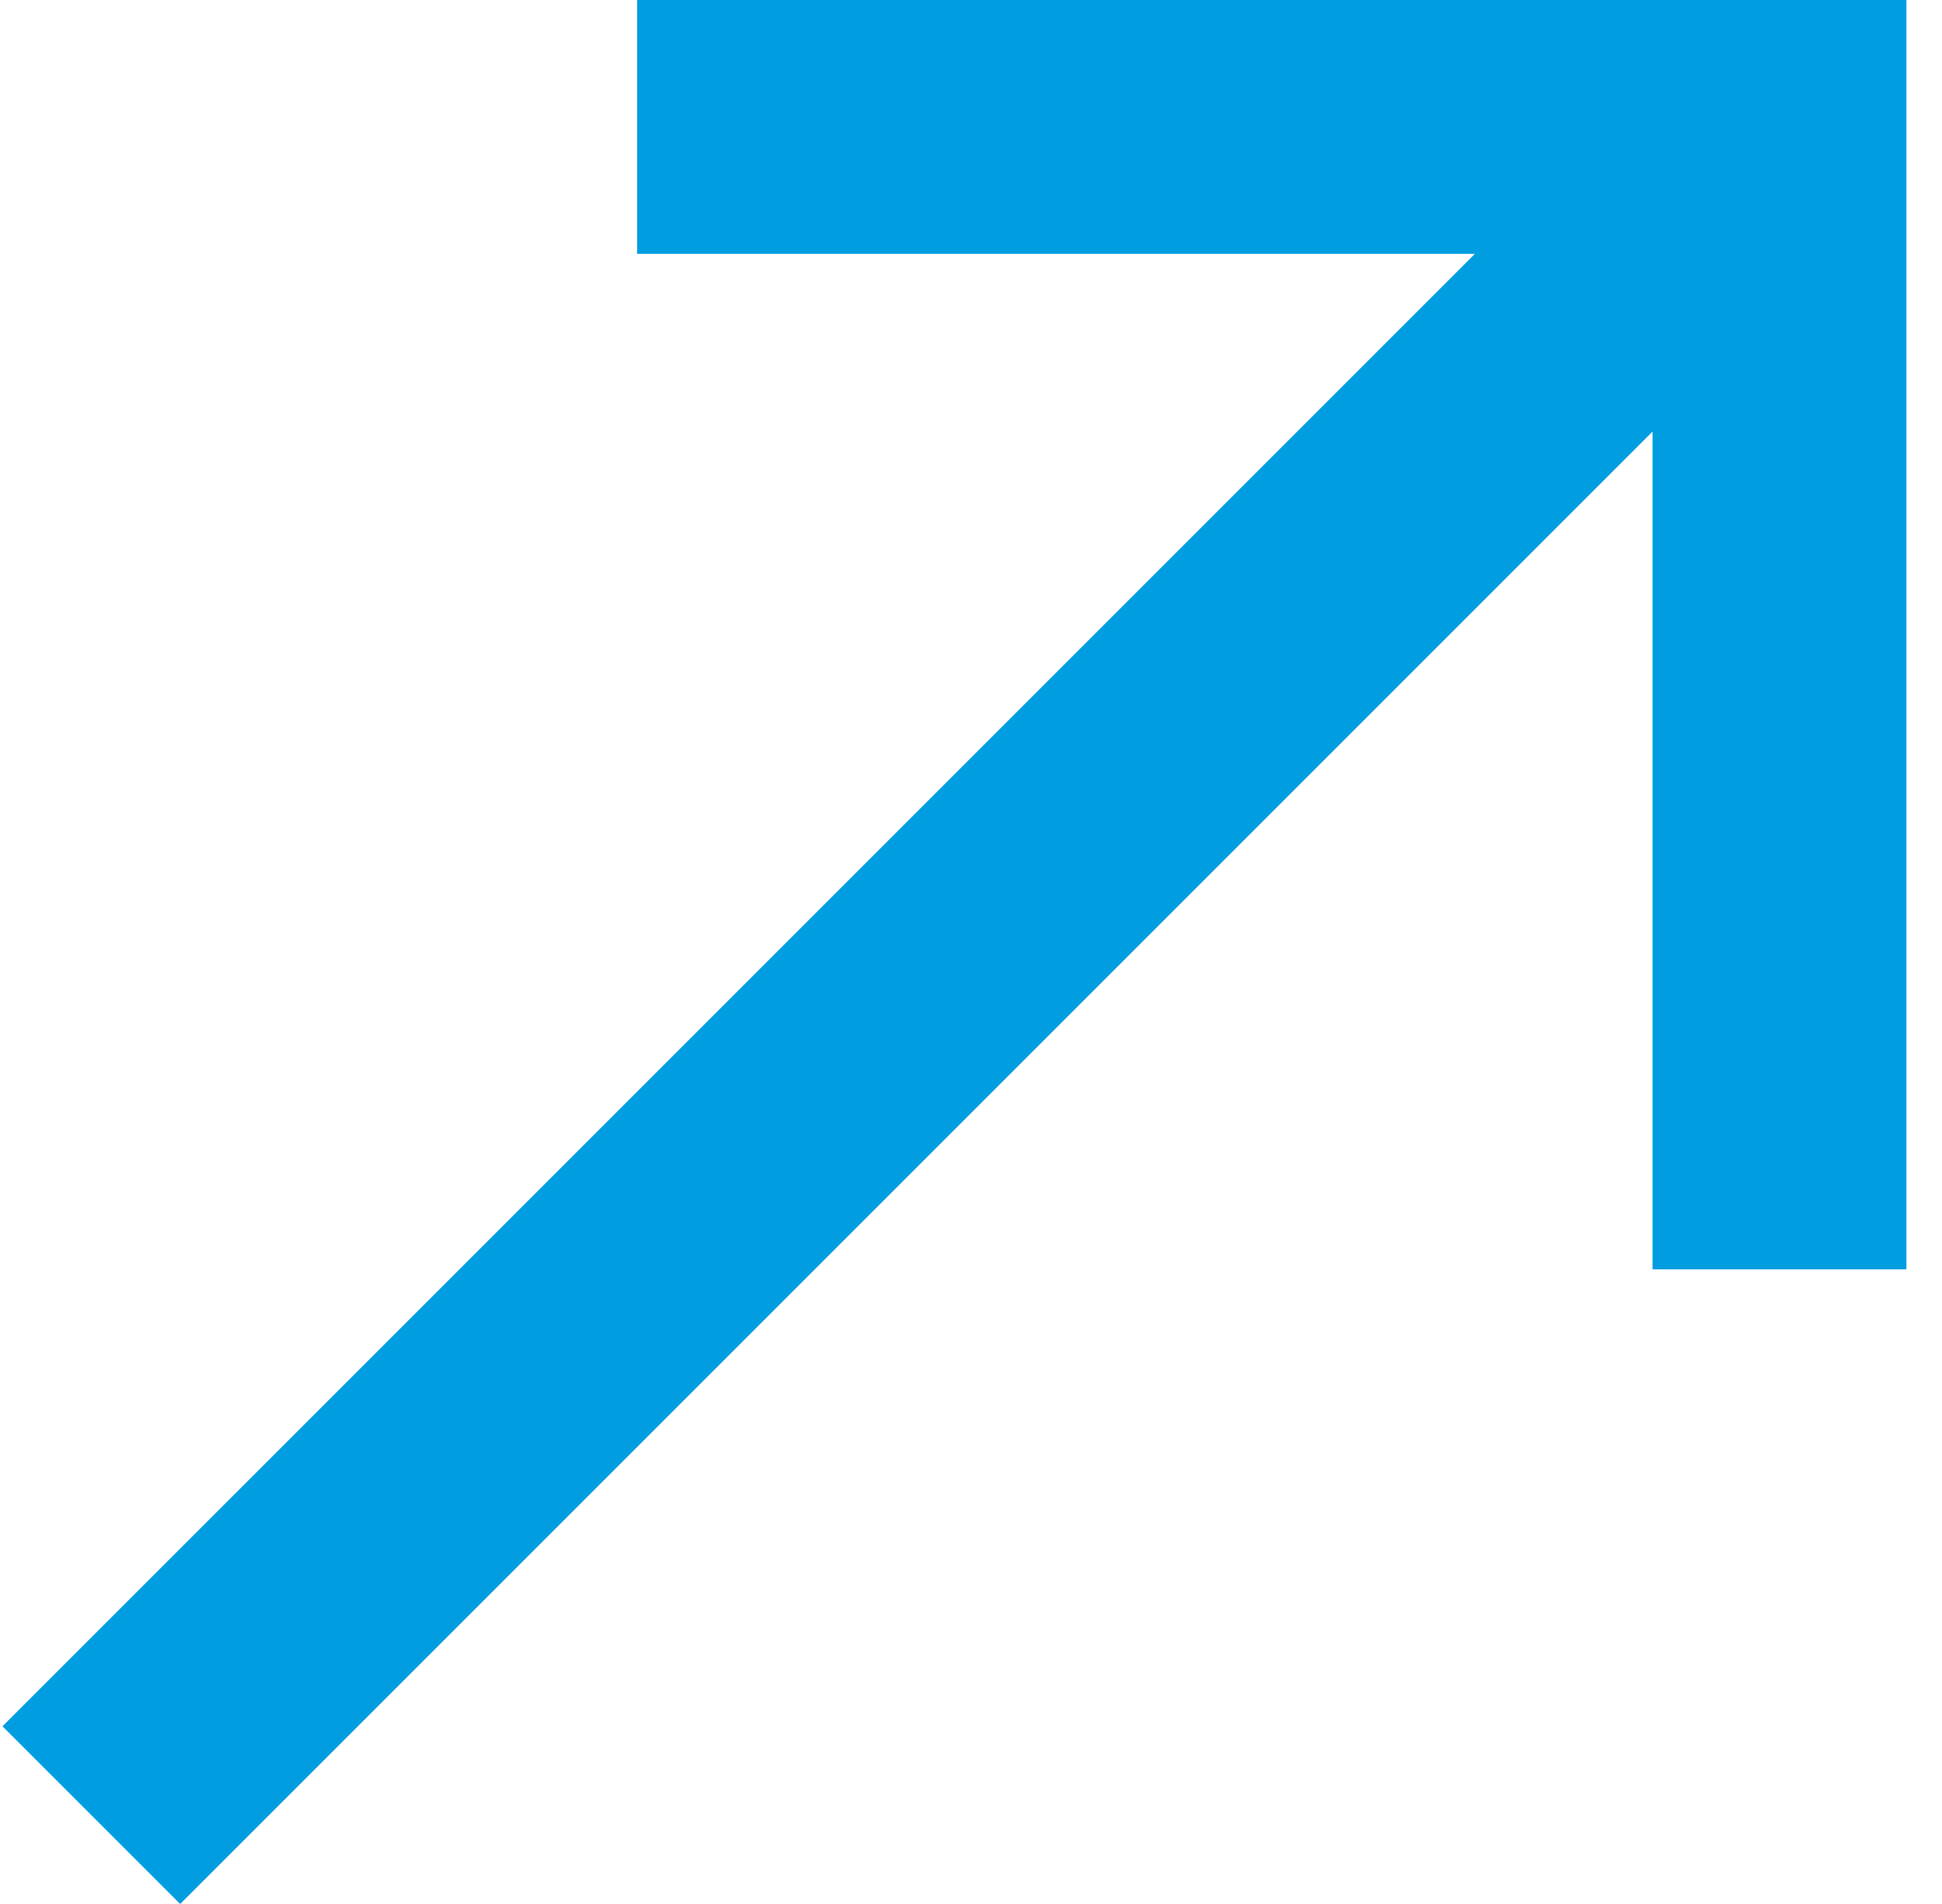
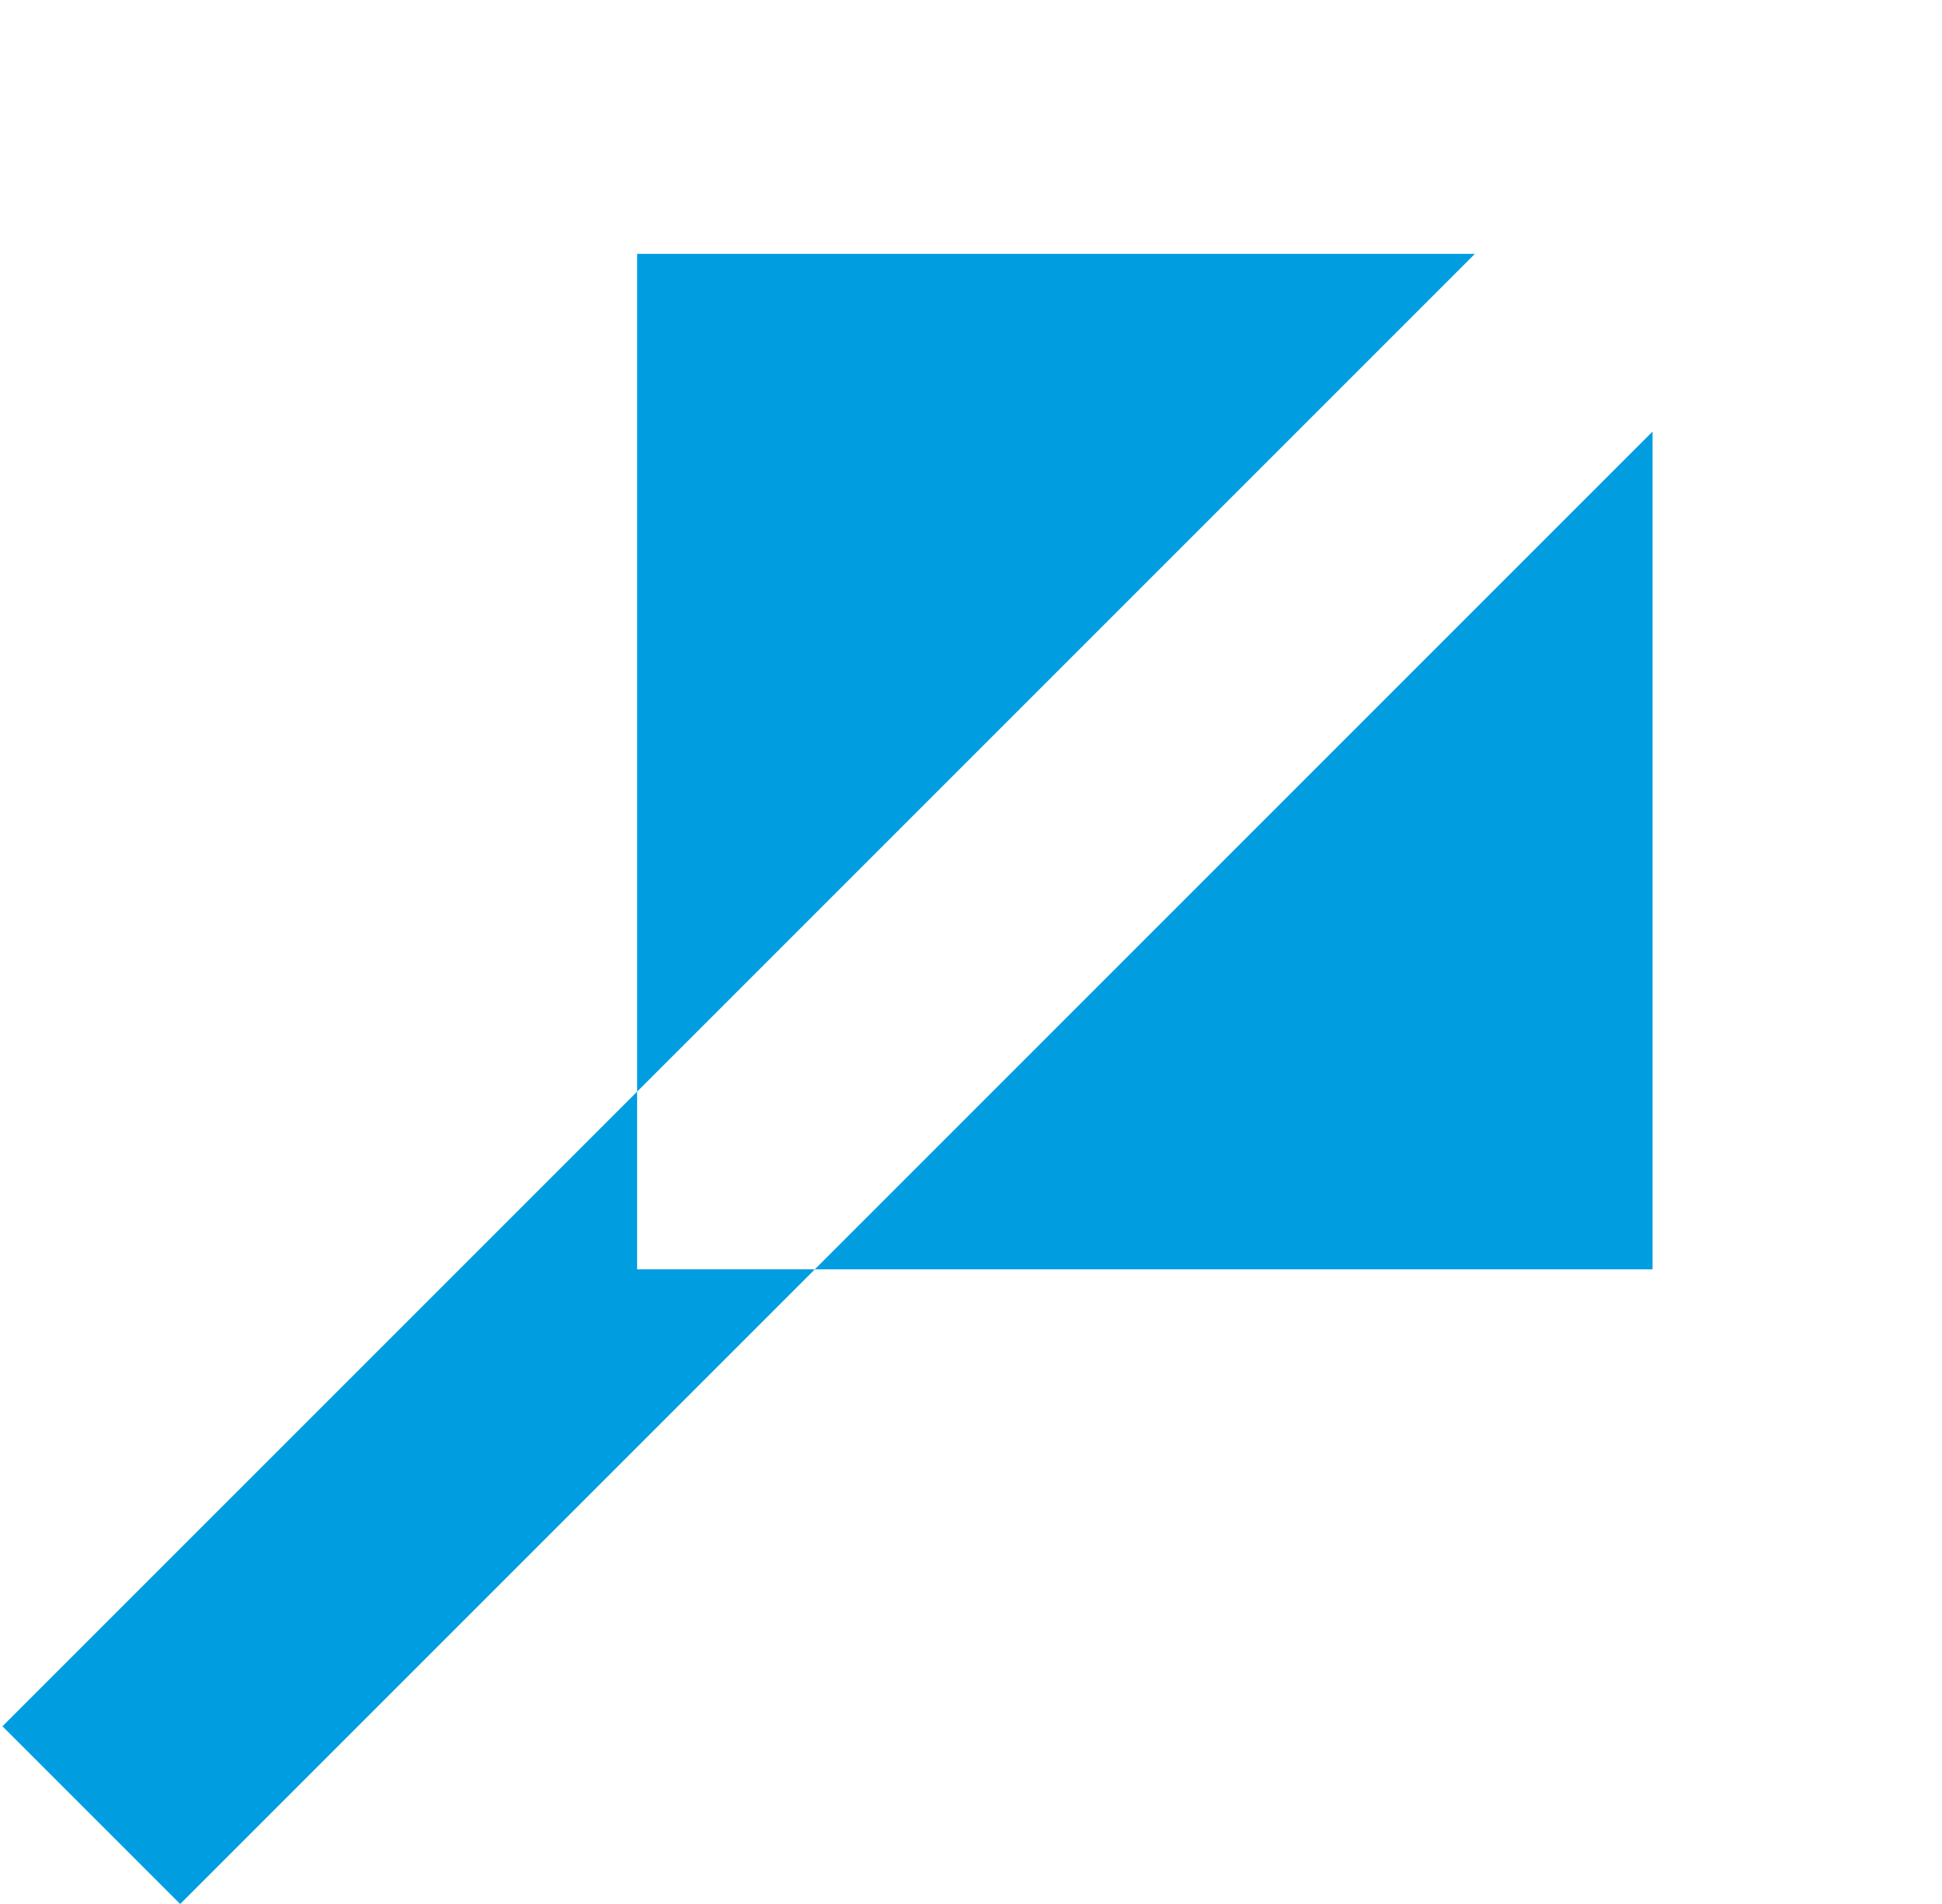
<svg xmlns="http://www.w3.org/2000/svg" width="51" height="50" viewBox="0 0 51 50" fill="none">
-   <path d="M4.732 50L0.065 45.333L38.732 6.667H16.732V0L50.065 0V33.333H43.399V11.333L4.732 50Z" fill="#009DE0" />
+   <path d="M4.732 50L0.065 45.333L38.732 6.667H16.732V0V33.333H43.399V11.333L4.732 50Z" fill="#009DE0" />
</svg>